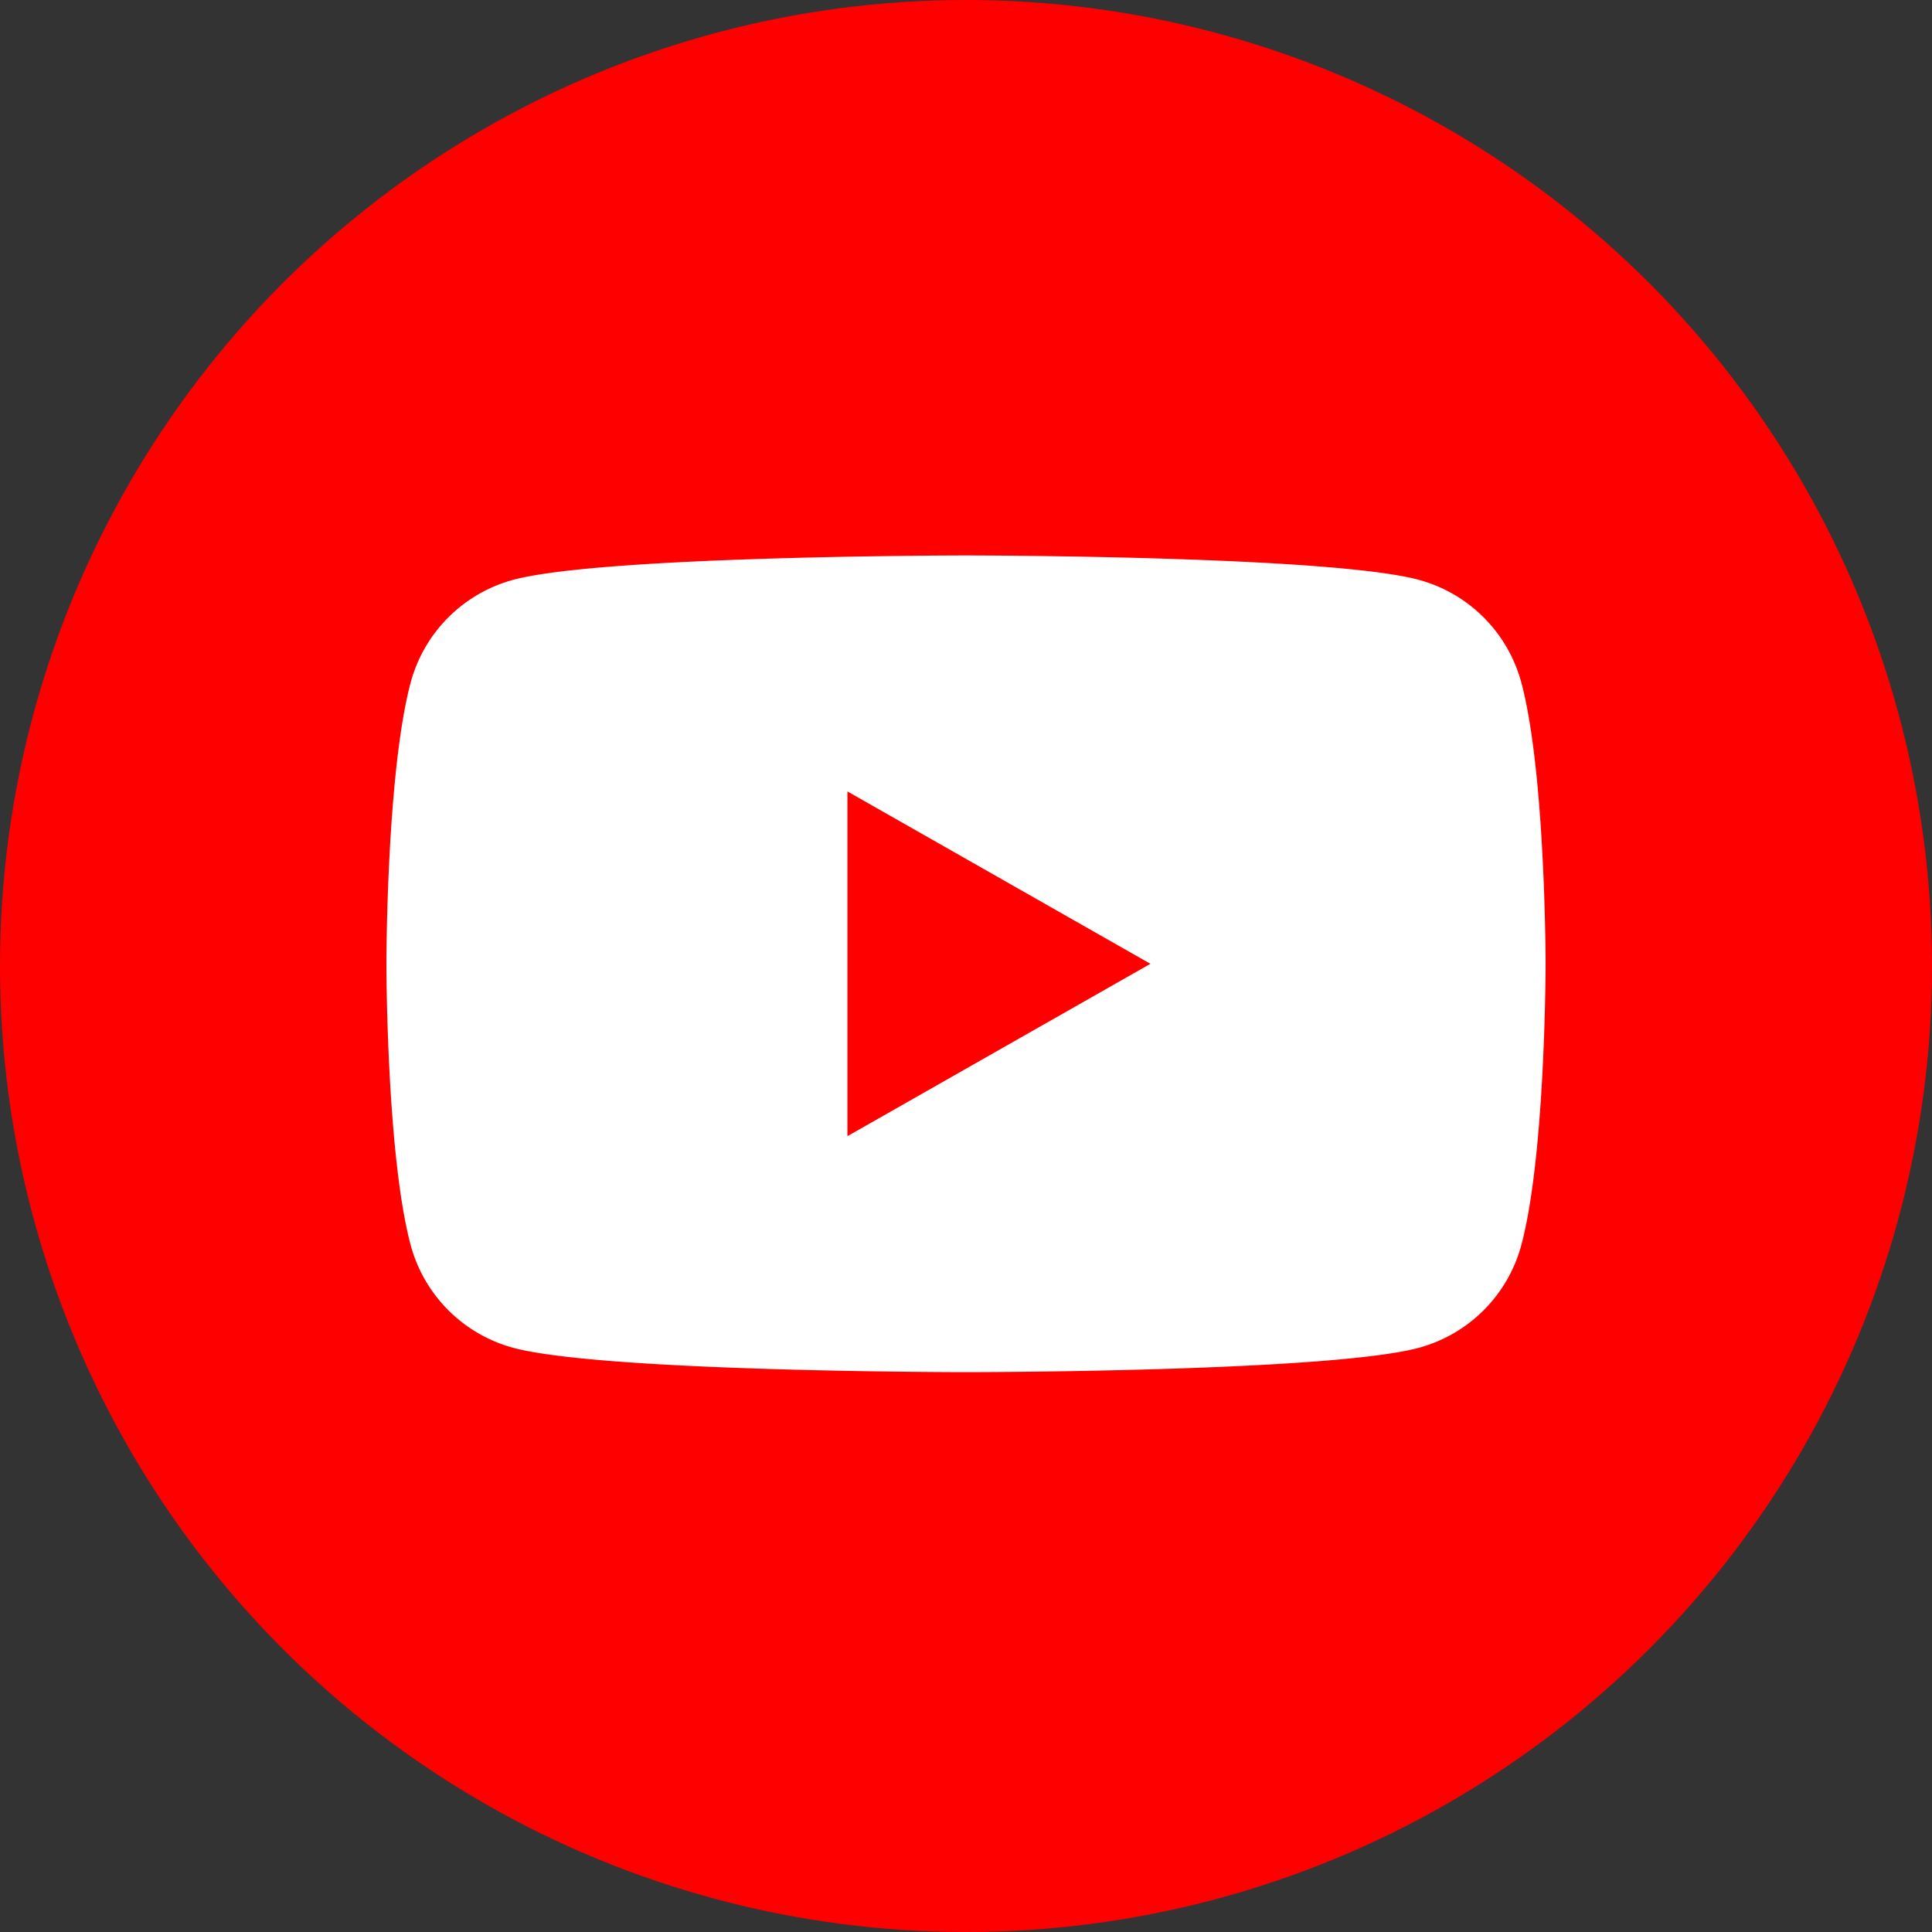
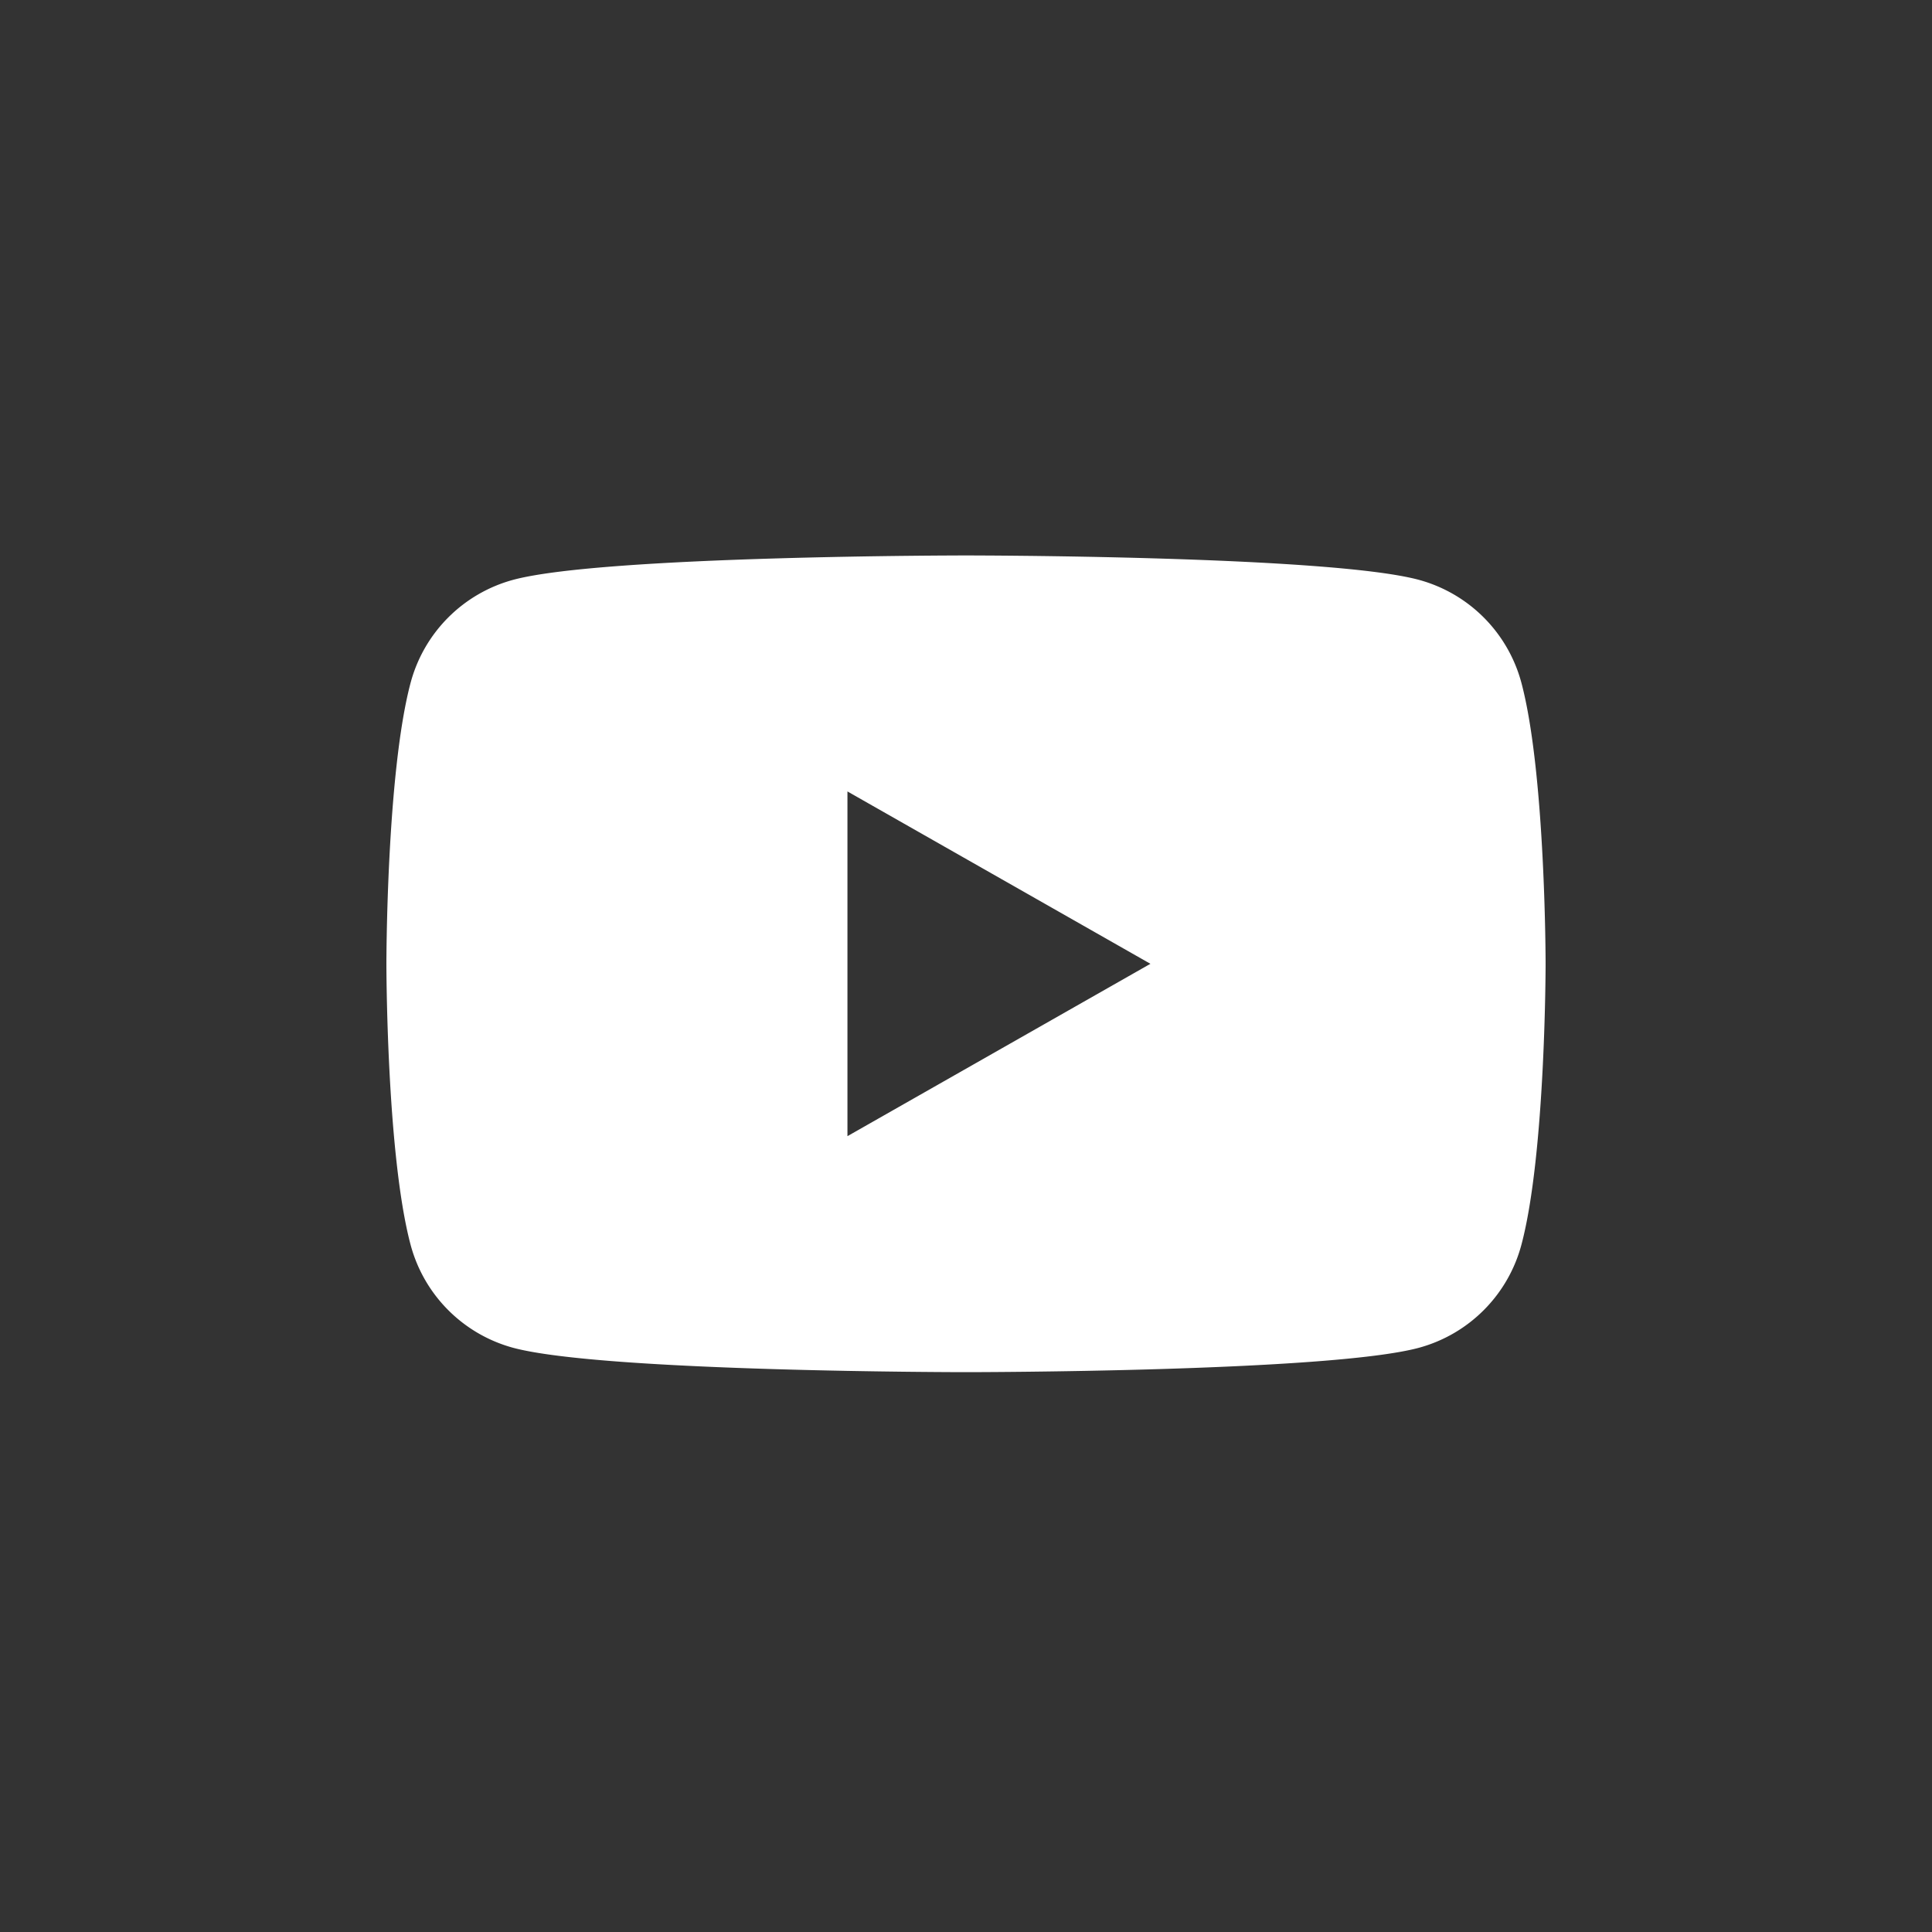
<svg xmlns="http://www.w3.org/2000/svg" width="80" height="80" viewBox="0 0 80 80">
  <rect x="0" y="0" width="80" height="80" fill="#333333" stroke="none" />
  <g transform="translate(-940 -4552)">
-     <circle cx="40" cy="40" r="40" transform="translate(940 4552)" fill="red" />
    <path d="M47,5.281A6.031,6.031,0,0,0,42.753,1.01C39.01,0,24,0,24,0S8.99,0,5.247,1.01A6.031,6.031,0,0,0,1,5.281C0,9.048,0,16.909,0,16.909S0,24.77,1,28.537a6.032,6.032,0,0,0,4.244,4.271C8.99,33.818,24,33.818,24,33.818s15.01,0,18.753-1.009A6.032,6.032,0,0,0,47,28.537c1-3.767,1-11.628,1-11.628s0-7.861-1-11.628M19.091,24.046V9.772l12.545,7.137Z" transform="translate(956 4575)" fill="#fff" />
    <rect width="48" height="33.818" transform="translate(956 4575)" fill="none" />
  </g>
</svg>